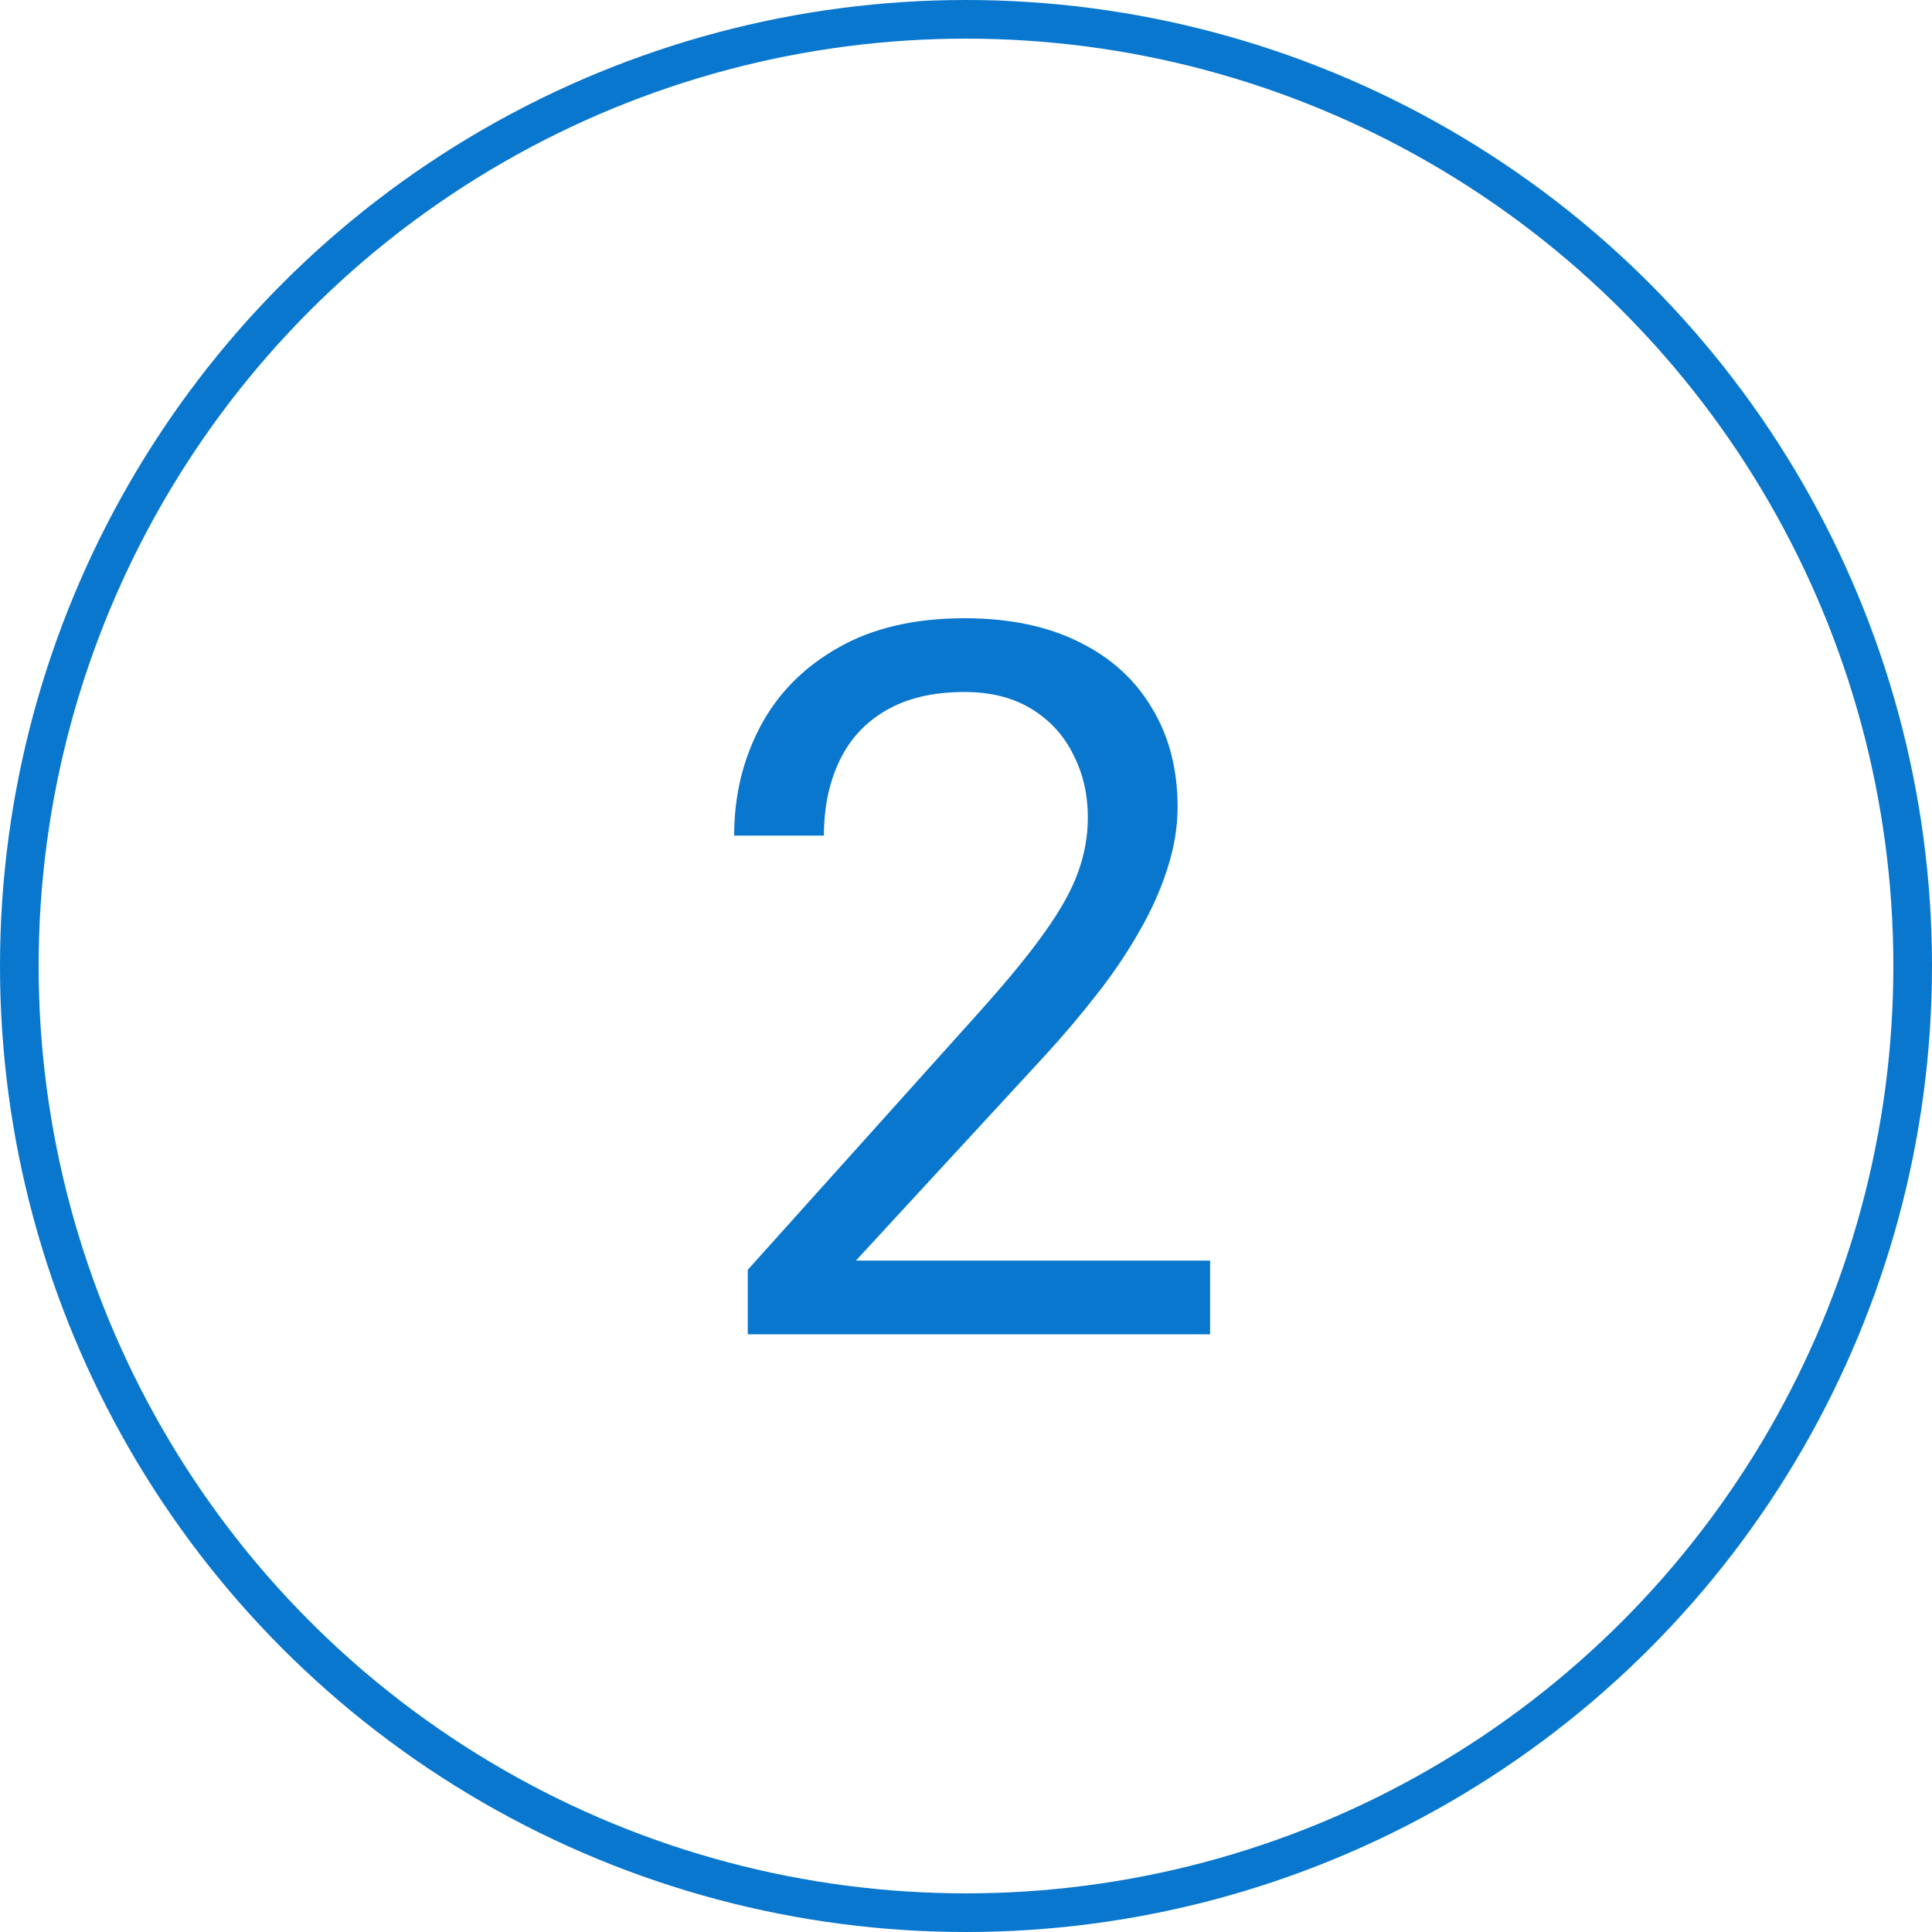
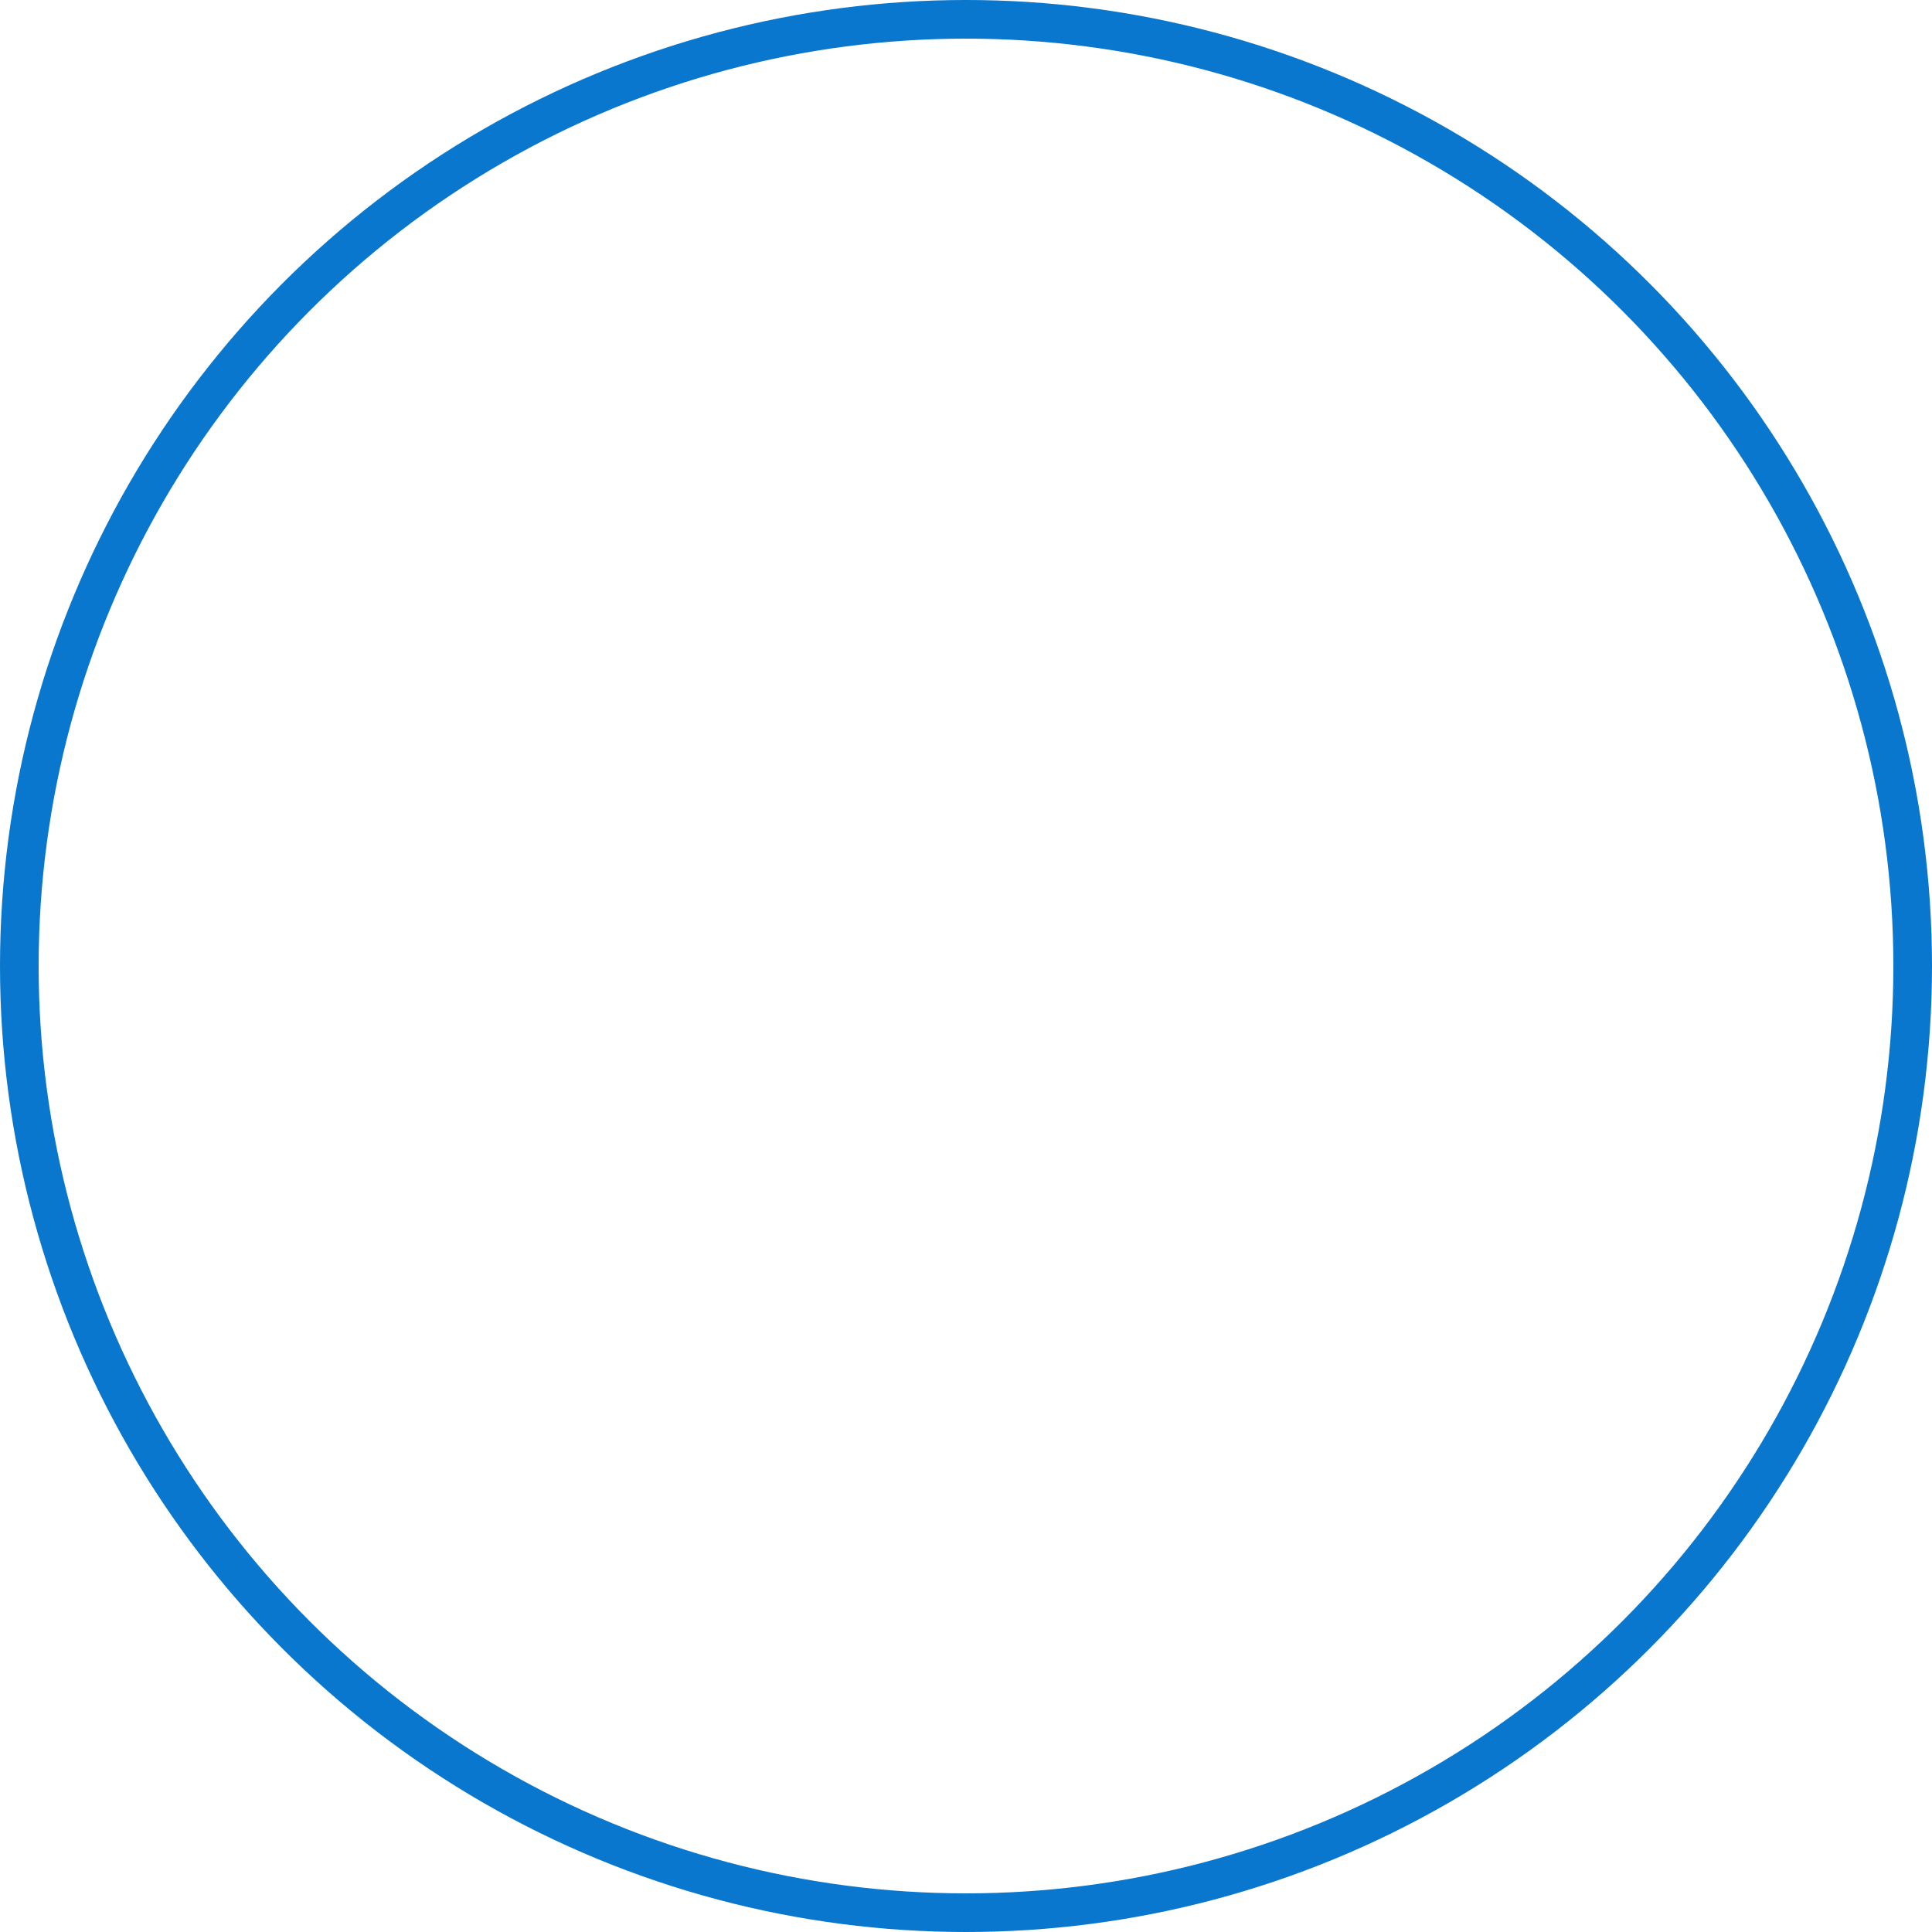
<svg xmlns="http://www.w3.org/2000/svg" width="50" height="50" viewBox="0 0 50 50" fill="none">
  <circle cx="25" cy="25" r="24.5" stroke="#0977CD" />
-   <path d="M31.317 32.624V34.532H19.352V32.862L25.341 26.195C26.077 25.375 26.646 24.68 27.048 24.111C27.458 23.534 27.743 23.019 27.902 22.567C28.07 22.106 28.153 21.638 28.153 21.16C28.153 20.558 28.028 20.014 27.776 19.528C27.534 19.034 27.174 18.641 26.697 18.348C26.22 18.055 25.642 17.909 24.964 17.909C24.152 17.909 23.474 18.067 22.93 18.386C22.394 18.695 21.992 19.131 21.725 19.691C21.457 20.252 21.323 20.897 21.323 21.625H19C19 20.595 19.226 19.654 19.678 18.8C20.13 17.946 20.8 17.268 21.687 16.766C22.574 16.255 23.667 16 24.964 16C26.119 16 27.107 16.205 27.927 16.615C28.747 17.017 29.375 17.586 29.811 18.323C30.254 19.051 30.476 19.905 30.476 20.884C30.476 21.42 30.384 21.964 30.2 22.517C30.024 23.061 29.777 23.605 29.459 24.149C29.149 24.693 28.785 25.229 28.367 25.756C27.956 26.283 27.517 26.802 27.048 27.313L22.151 32.624H31.317Z" fill="#0977CD" />
</svg>